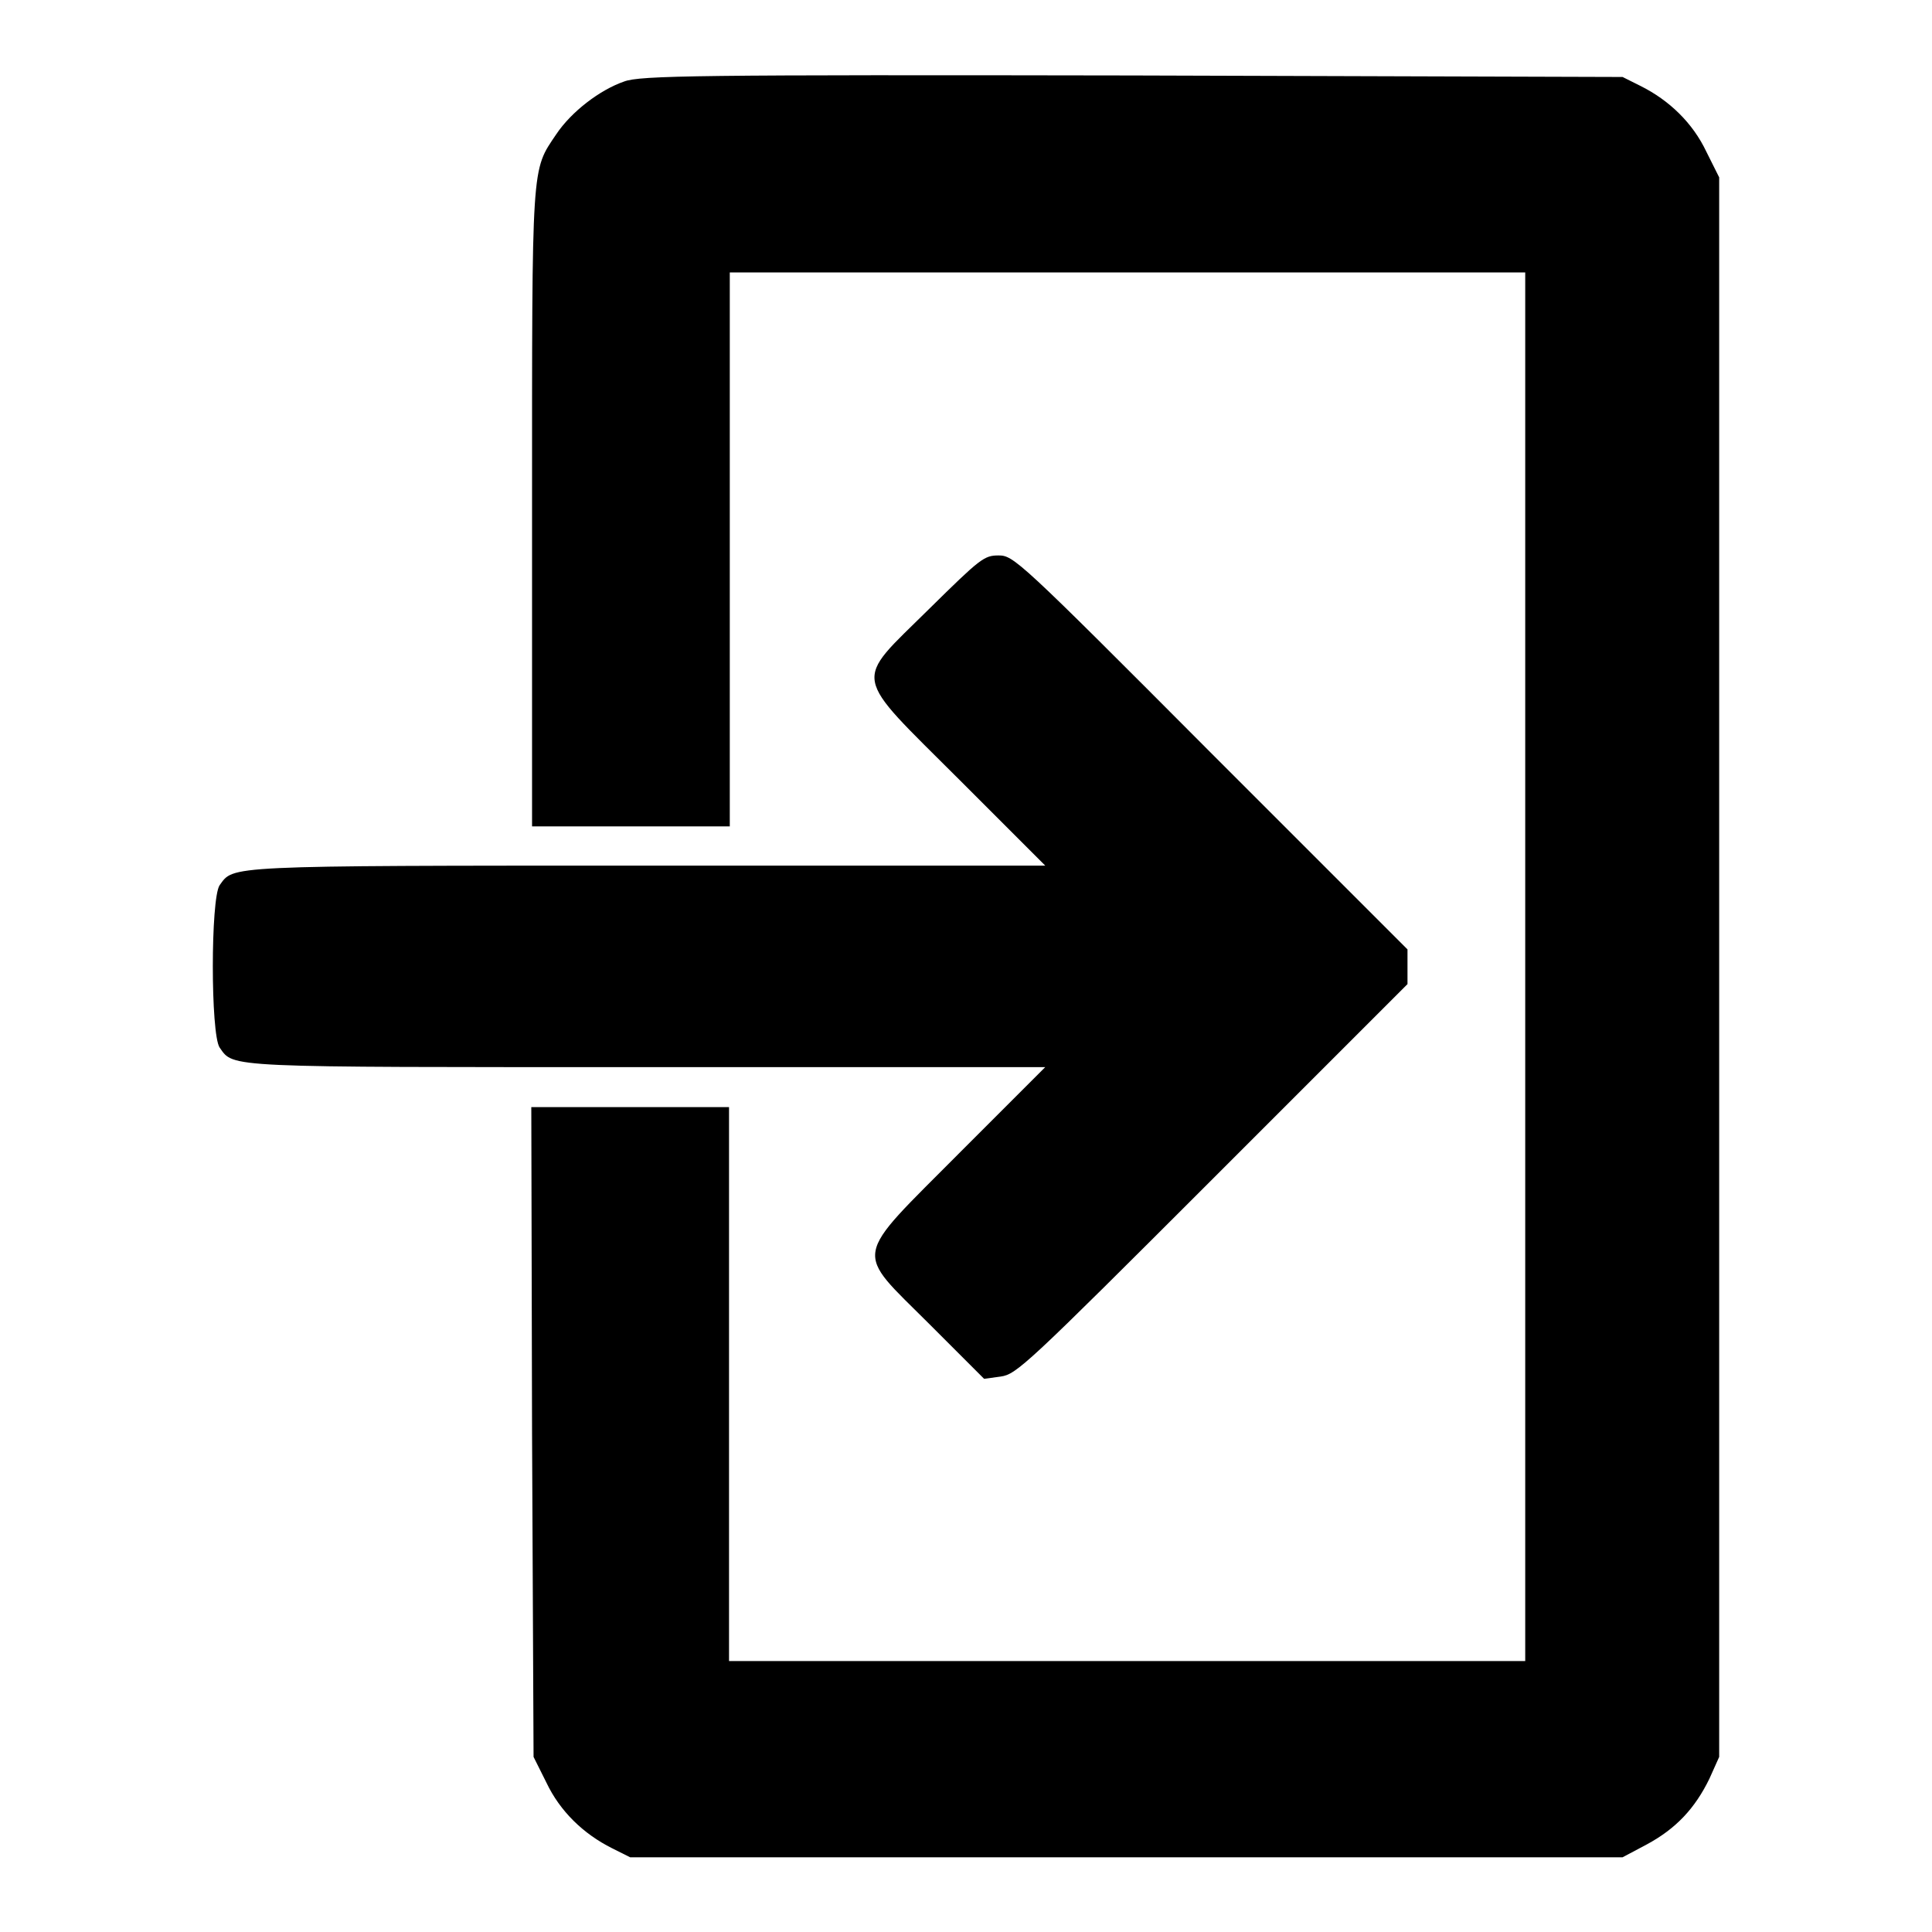
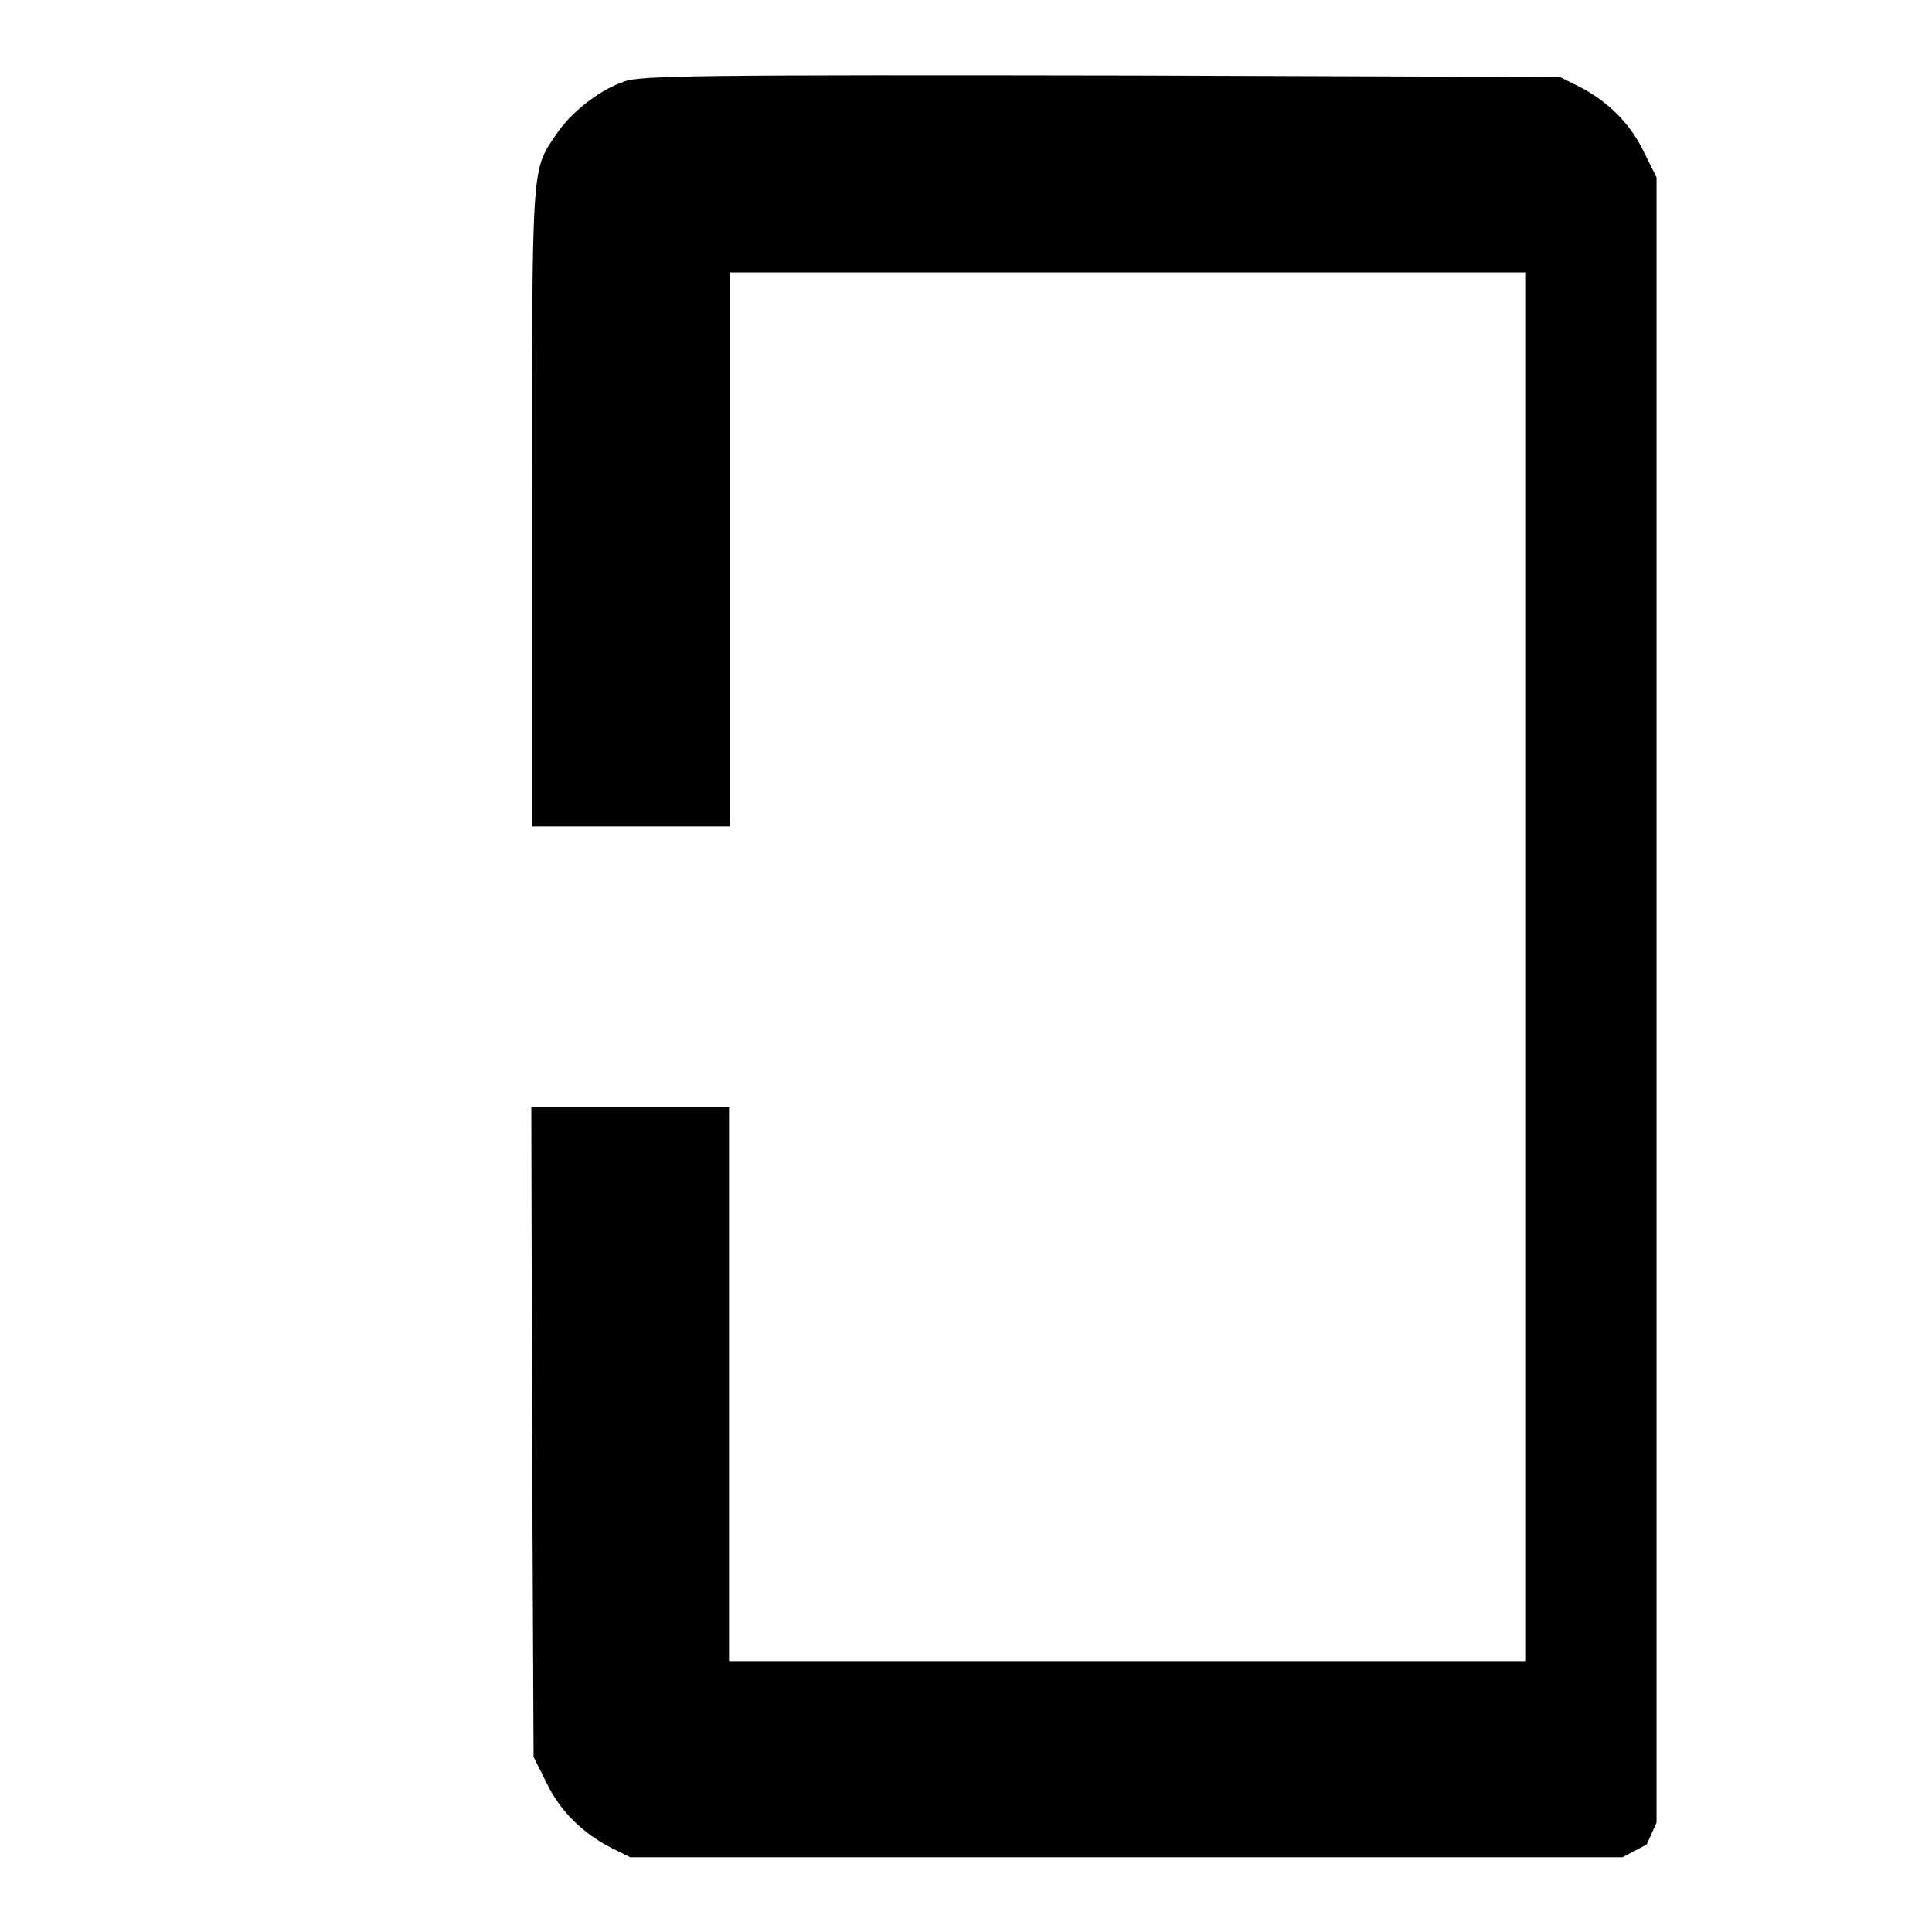
<svg xmlns="http://www.w3.org/2000/svg" version="1.1" x="0px" y="0px" viewBox="0 0 256 256" enable-background="new 0 0 256 256" xml:space="preserve">
  <g>
    <g>
      <g>
-         <path fill="#000000" d="M82.7,10.8c-3.2,1.1-7,4-9,7c-3.3,4.9-3.2,3.4-3.2,49.7v42h13.1h13.1V72.8V36.1h52.7h52.7v92v92h-52.7H96.6v-36.7v-36.7H83.5H70.4l0.1,43.1l0.2,43l1.7,3.4c1.8,3.8,4.9,6.8,8.7,8.7l2.4,1.2h65.8H215l3.2-1.7c3.9-2.1,6.4-4.8,8.3-8.7l1.3-2.9V128.1V23.5l-1.7-3.4c-1.8-3.8-4.9-6.8-8.7-8.7l-2.4-1.2L150,10C92.5,9.9,84.8,10,82.7,10.8z" />
-         <path fill="#000000" d="M123.1,80.7c-10.1,10-10.4,8.2,4.1,22.7l11.3,11.3H85.9c-56.6,0-54.9,0-56.8,2.6c-1.2,1.8-1.2,19.7,0,21.5c1.9,2.7,0.3,2.6,56.8,2.6h52.6l-11.3,11.3c-14.4,14.5-14.1,12.7-4,22.8l7.2,7.2l2.2-0.3c2.1-0.3,3.4-1.5,28.1-26.2l25.8-25.8v-2.3v-2.3l-26.1-26.1c-25.5-25.6-26.1-26.1-28.1-26.1C130.4,73.6,129.9,74,123.1,80.7z" />
+         <path fill="#000000" d="M82.7,10.8c-3.2,1.1-7,4-9,7c-3.3,4.9-3.2,3.4-3.2,49.7v42h13.1h13.1V72.8V36.1h52.7h52.7v92v92h-52.7H96.6v-36.7v-36.7H83.5H70.4l0.1,43.1l0.2,43l1.7,3.4c1.8,3.8,4.9,6.8,8.7,8.7l2.4,1.2h65.8H215l3.2-1.7l1.3-2.9V128.1V23.5l-1.7-3.4c-1.8-3.8-4.9-6.8-8.7-8.7l-2.4-1.2L150,10C92.5,9.9,84.8,10,82.7,10.8z" />
      </g>
    </g>
  </g>
</svg>